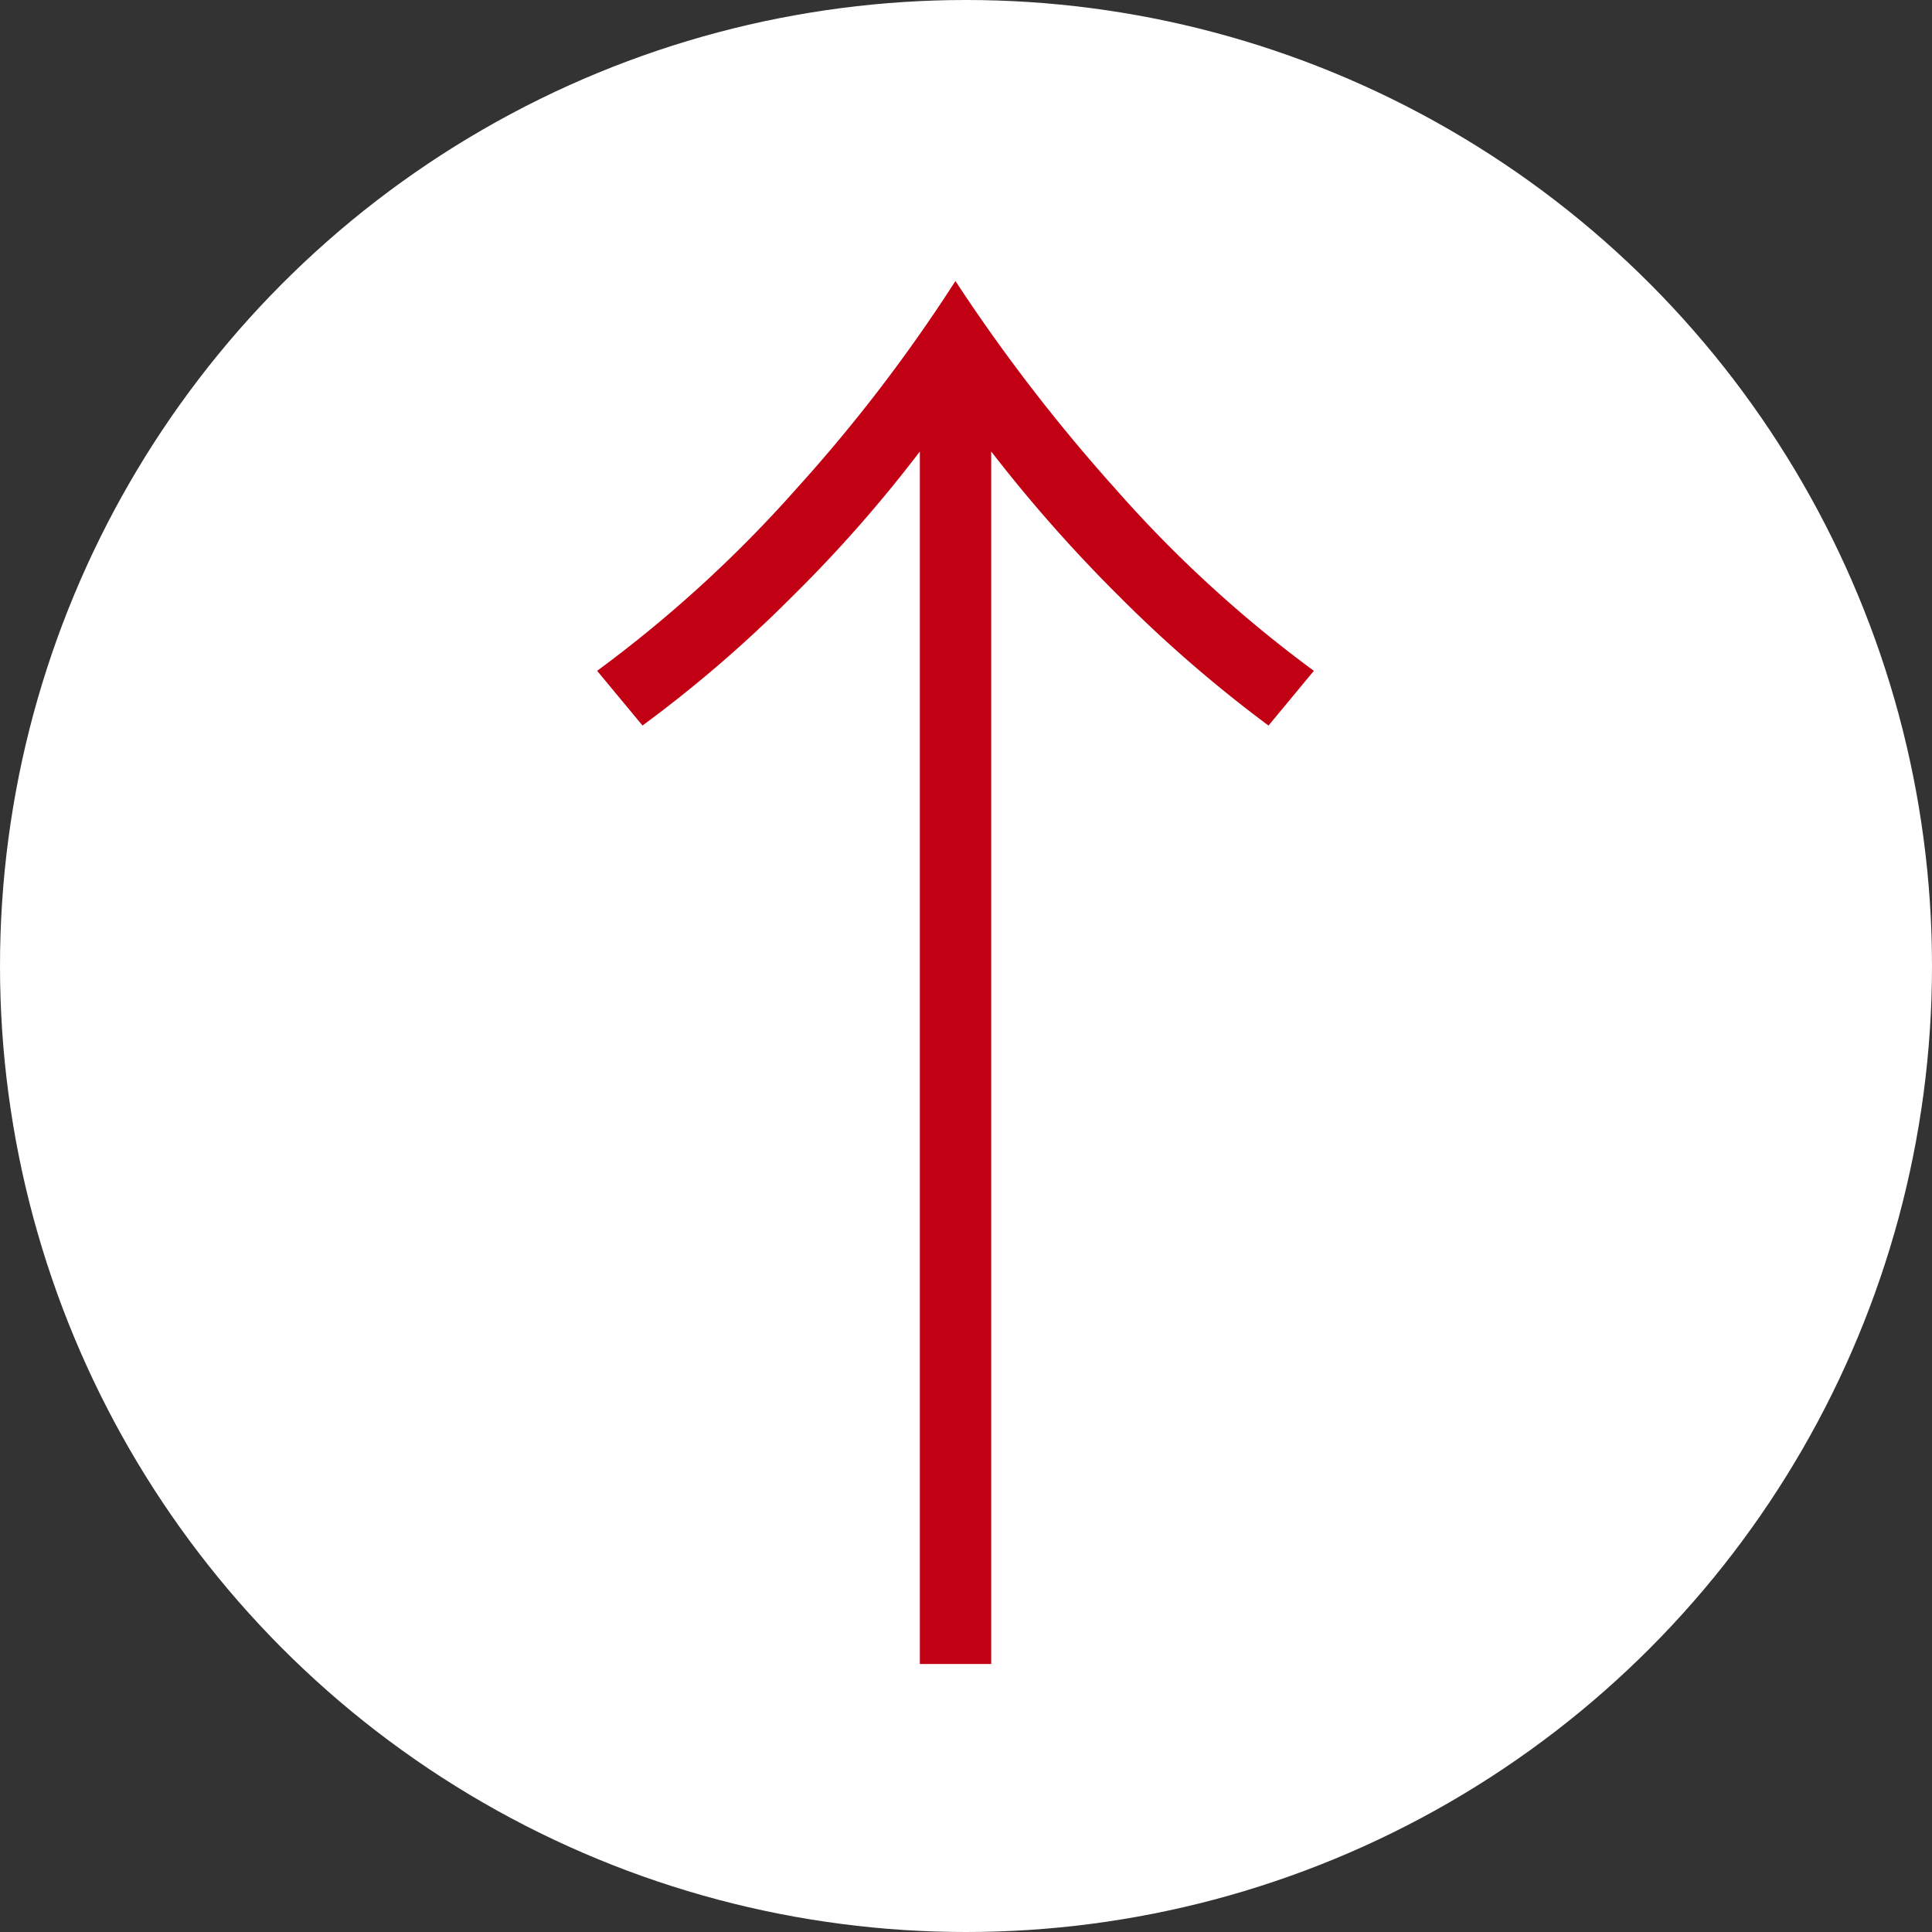
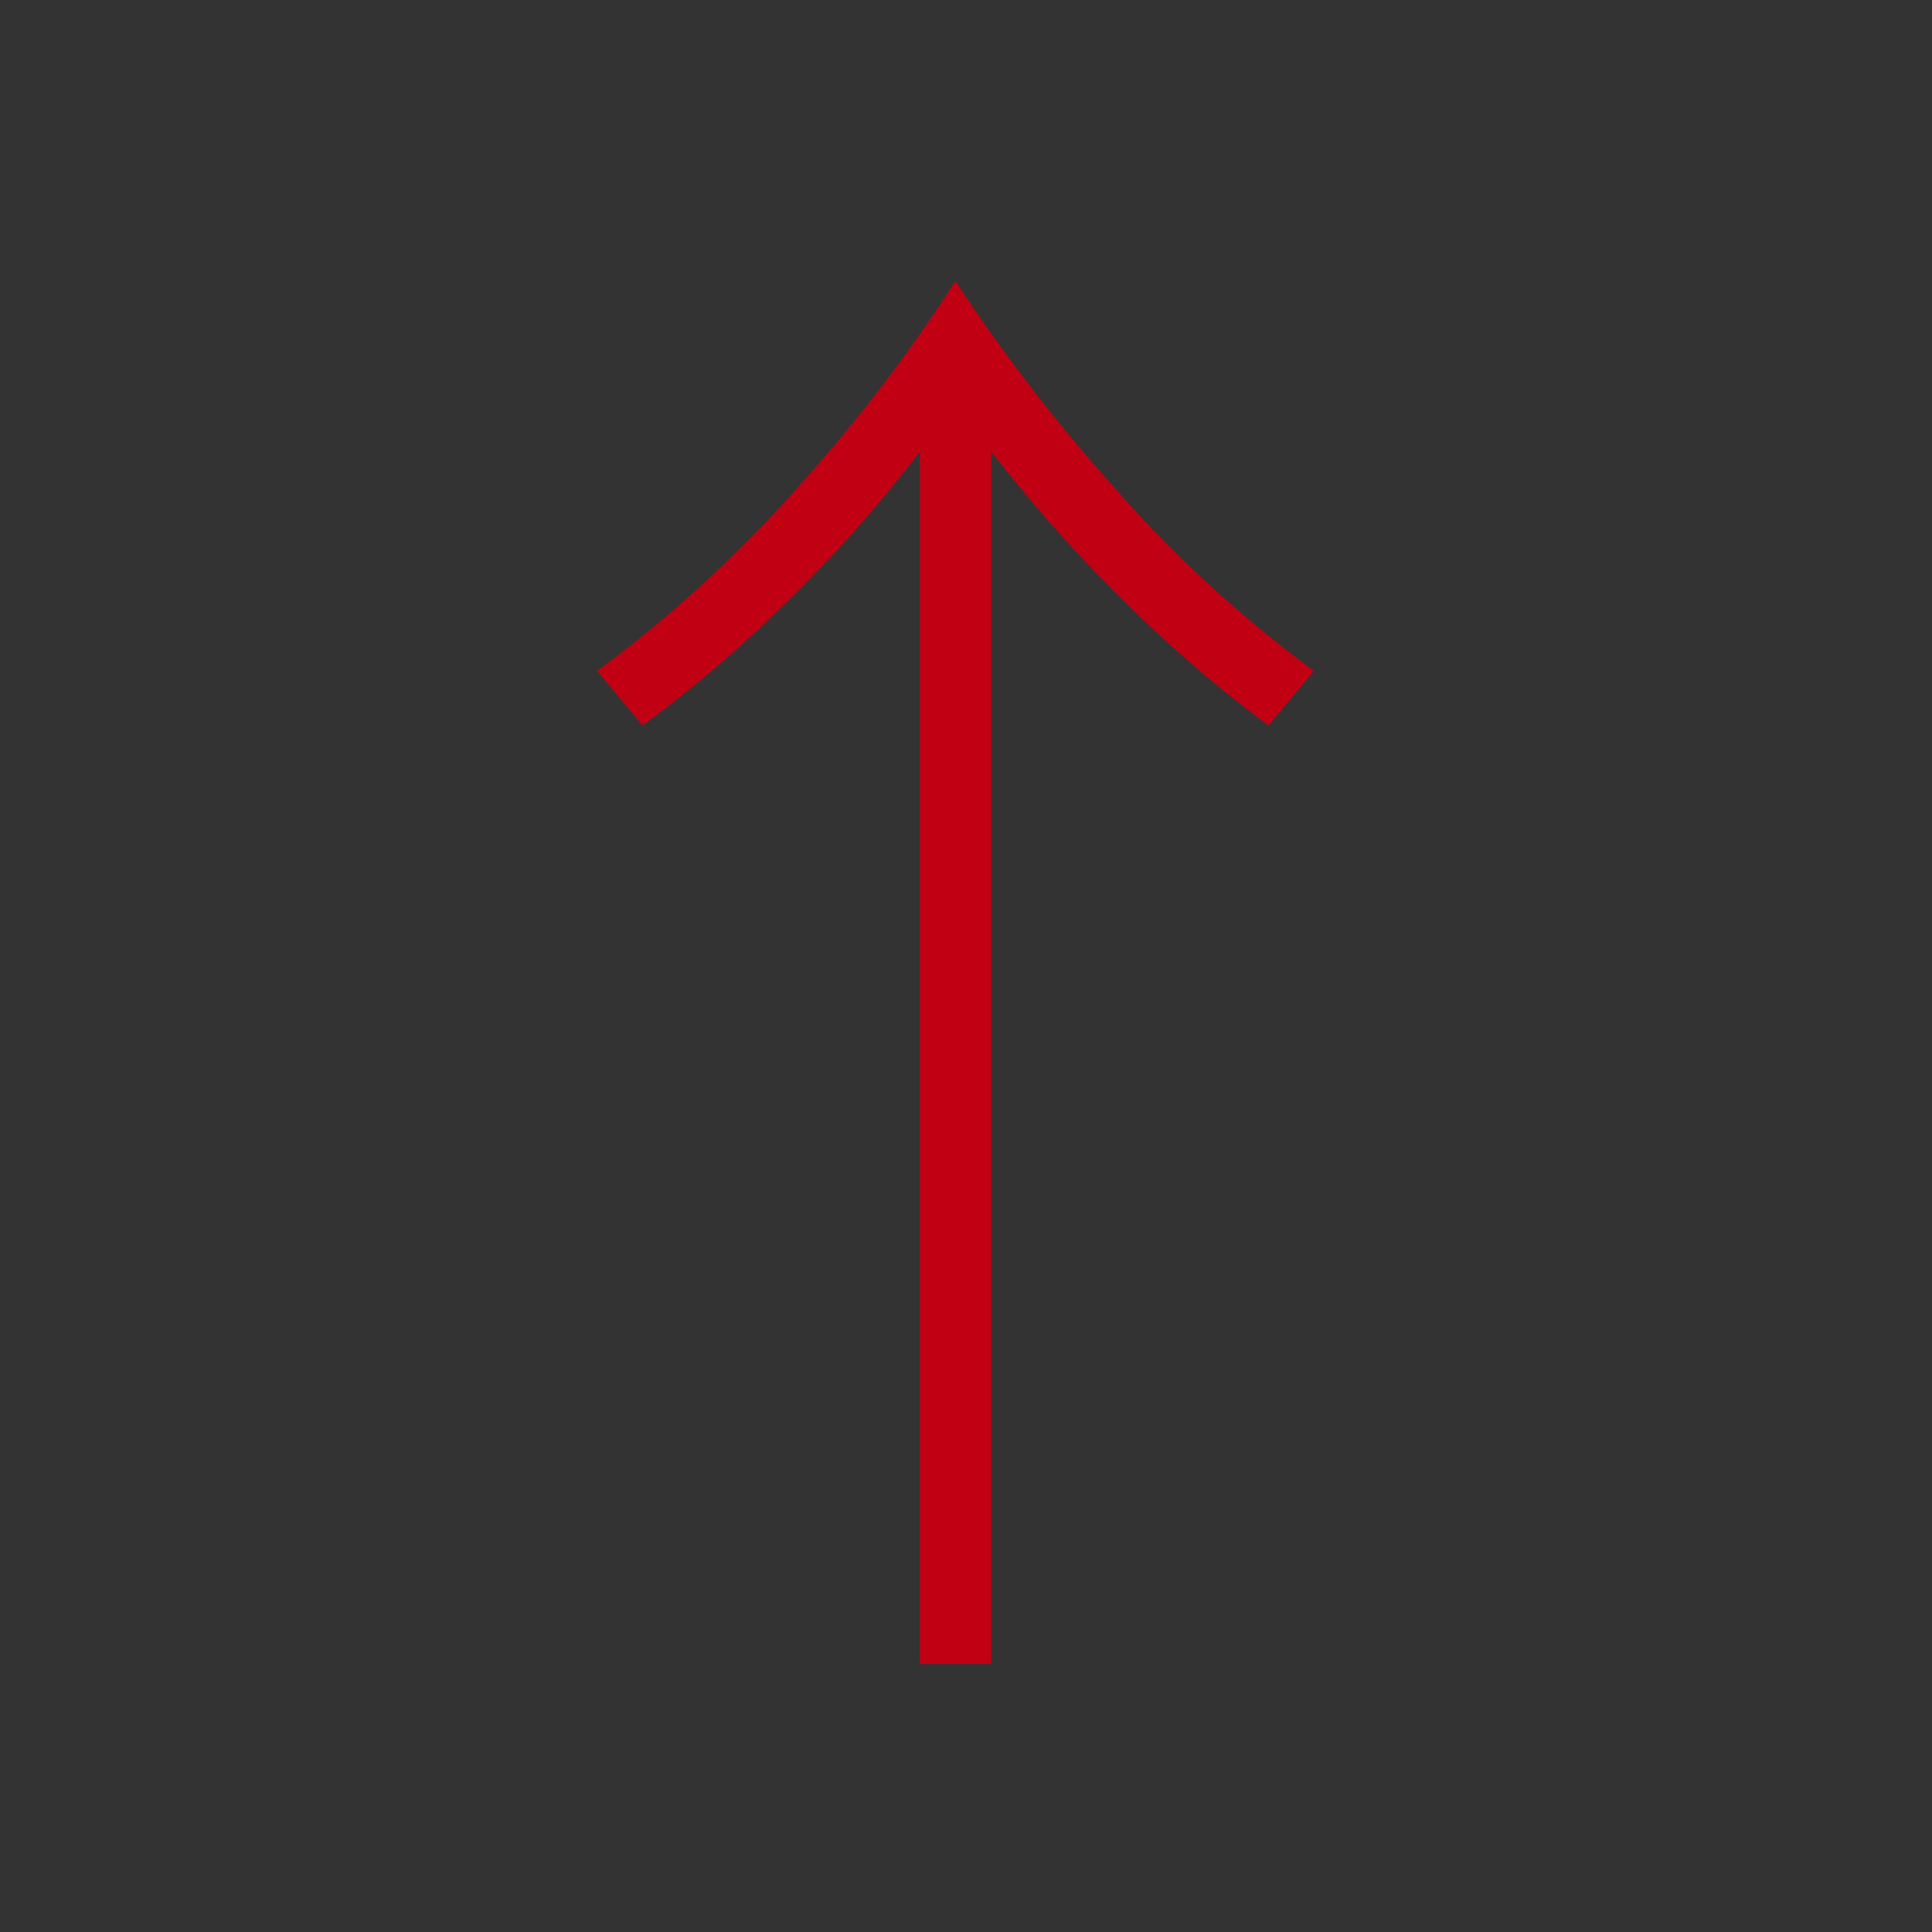
<svg xmlns="http://www.w3.org/2000/svg" width="55" height="55" viewBox="0 0 55 55">
  <rect x="0" y="0" width="55" height="55" fill="#333333" stroke="none" />
  <g id="グループ_124" data-name="グループ 124" transform="translate(-120 -8041)">
-     <circle id="楕円形_2" data-name="楕円形 2" cx="27.5" cy="27.5" r="27.5" transform="translate(120 8041)" fill="#fff" />
-     <path id="パス_47" data-name="パス 47" d="M18.287-24.757A38.689,38.689,0,0,1,14.625-20.6a36.767,36.767,0,0,1-4.233,3.644L9.1-18.513A36.39,36.39,0,0,0,14.776-23.7,45.112,45.112,0,0,0,19.3-29.61a49.449,49.449,0,0,0,4.549,5.91,35.648,35.648,0,0,0,5.655,5.187l-1.291,1.558a37.947,37.947,0,0,1-4.264-3.691,42.152,42.152,0,0,1-3.631-4.112V9.76H18.287Z" transform="translate(127.899 8078.61)" fill="#c10014" />
+     <path id="パス_47" data-name="パス 47" d="M18.287-24.757A38.689,38.689,0,0,1,14.625-20.6a36.767,36.767,0,0,1-4.233,3.644L9.1-18.513A36.39,36.39,0,0,0,14.776-23.7,45.112,45.112,0,0,0,19.3-29.61a49.449,49.449,0,0,0,4.549,5.91,35.648,35.648,0,0,0,5.655,5.187l-1.291,1.558a37.947,37.947,0,0,1-4.264-3.691,42.152,42.152,0,0,1-3.631-4.112V9.76H18.287" transform="translate(127.899 8078.61)" fill="#c10014" />
  </g>
</svg>